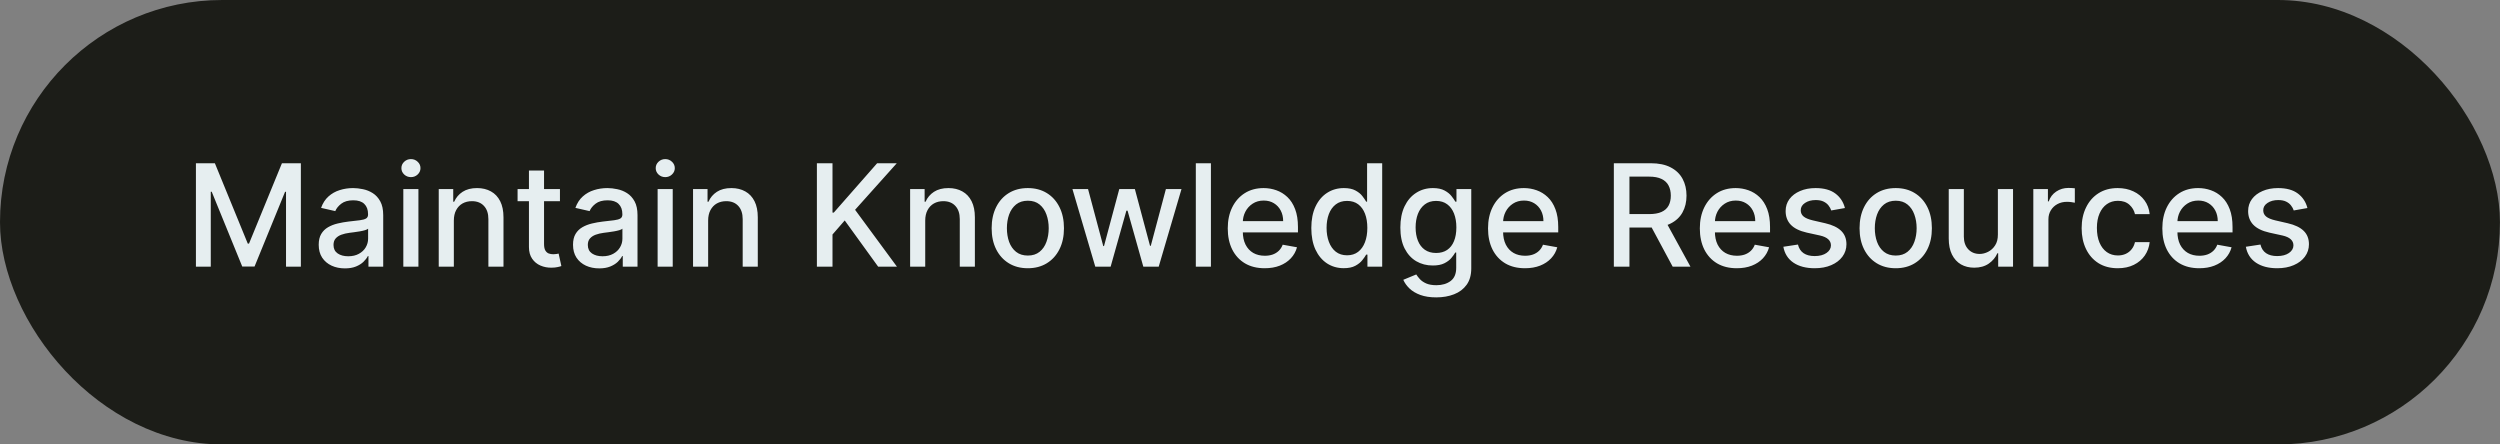
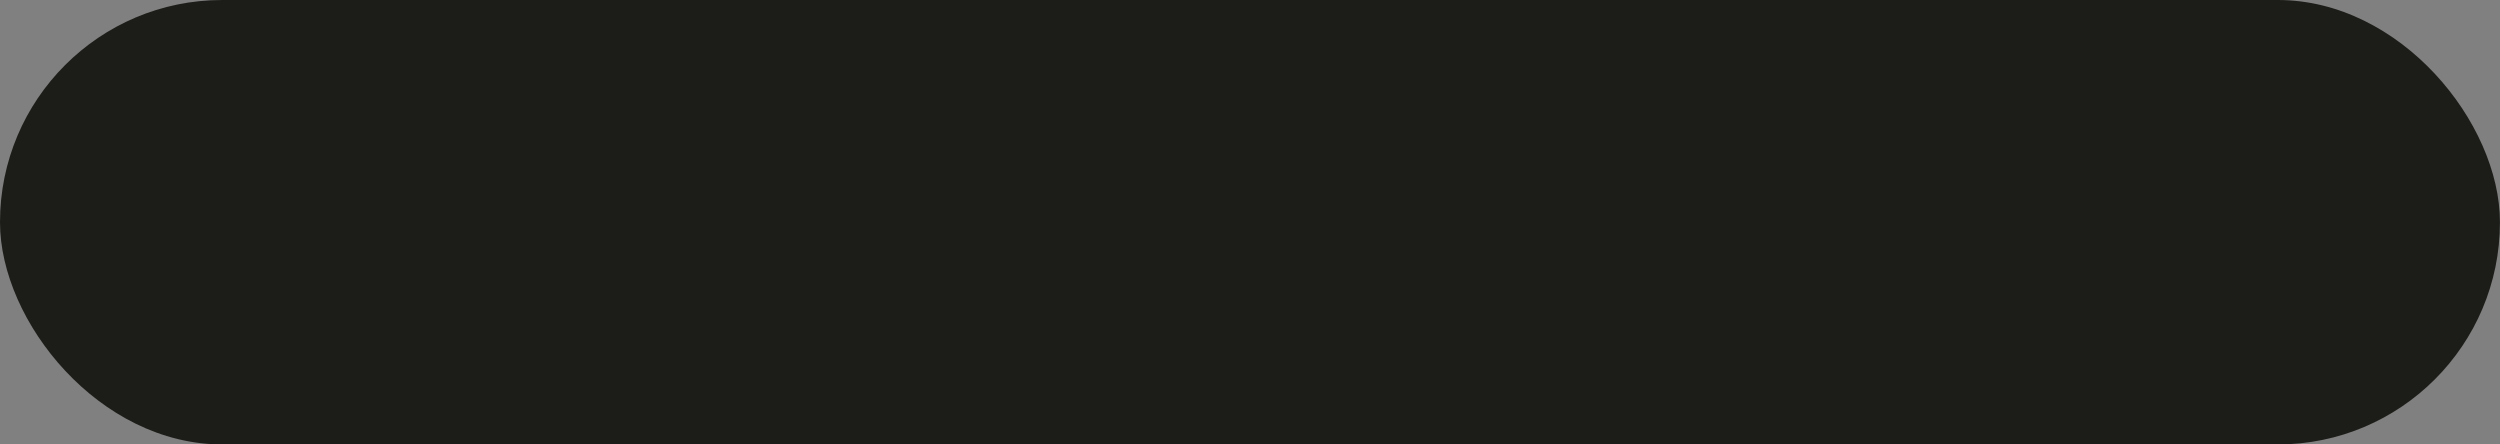
<svg xmlns="http://www.w3.org/2000/svg" width="225" height="40" viewBox="0 0 225 40" fill="none">
  <rect x="0" y="0" width="225" height="40" fill="#808080" stroke="none" />
  <rect width="224.995" height="40" rx="20" fill="#1C1D18" />
-   <path d="M17.633 14.691H19.338L22.301 21.927H22.41L25.374 14.691H27.078V24H25.742V17.264H25.656L22.91 23.986H21.801L19.056 17.259H18.969V24H17.633V14.691ZM31.043 24.154C30.601 24.154 30.201 24.073 29.843 23.909C29.486 23.742 29.202 23.502 28.993 23.186C28.787 22.871 28.684 22.485 28.684 22.027C28.684 21.633 28.76 21.309 28.911 21.055C29.063 20.8 29.267 20.599 29.525 20.45C29.783 20.302 30.07 20.189 30.389 20.114C30.707 20.038 31.031 19.98 31.361 19.941C31.78 19.892 32.119 19.853 32.38 19.823C32.64 19.789 32.83 19.736 32.948 19.664C33.066 19.591 33.125 19.473 33.125 19.309V19.277C33.125 18.88 33.013 18.573 32.789 18.355C32.568 18.136 32.237 18.027 31.798 18.027C31.34 18.027 30.98 18.129 30.716 18.332C30.455 18.532 30.275 18.755 30.175 19L28.898 18.709C29.049 18.285 29.27 17.942 29.561 17.682C29.855 17.418 30.193 17.227 30.575 17.109C30.957 16.988 31.358 16.927 31.78 16.927C32.058 16.927 32.354 16.961 32.666 17.027C32.981 17.091 33.275 17.209 33.548 17.382C33.824 17.555 34.049 17.802 34.225 18.123C34.401 18.441 34.489 18.855 34.489 19.364V24H33.161V23.046H33.107C33.019 23.221 32.887 23.394 32.711 23.564C32.536 23.733 32.31 23.874 32.034 23.986C31.758 24.099 31.428 24.154 31.043 24.154ZM31.339 23.064C31.715 23.064 32.036 22.989 32.302 22.841C32.572 22.692 32.777 22.498 32.916 22.259C33.058 22.017 33.13 21.758 33.13 21.482V20.582C33.081 20.63 32.987 20.676 32.848 20.718C32.711 20.758 32.555 20.792 32.38 20.823C32.204 20.85 32.033 20.876 31.866 20.9C31.699 20.921 31.56 20.939 31.448 20.954C31.184 20.988 30.943 21.044 30.725 21.123C30.51 21.201 30.337 21.315 30.207 21.464C30.08 21.609 30.016 21.803 30.016 22.046C30.016 22.382 30.14 22.636 30.389 22.809C30.637 22.979 30.954 23.064 31.339 23.064ZM36.299 24V17.018H37.658V24H36.299ZM36.985 15.941C36.749 15.941 36.546 15.862 36.376 15.704C36.209 15.544 36.126 15.353 36.126 15.132C36.126 14.908 36.209 14.717 36.376 14.559C36.546 14.399 36.749 14.318 36.985 14.318C37.222 14.318 37.423 14.399 37.59 14.559C37.76 14.717 37.844 14.908 37.844 15.132C37.844 15.353 37.76 15.544 37.59 15.704C37.423 15.862 37.222 15.941 36.985 15.941ZM40.846 19.855V24H39.486V17.018H40.791V18.154H40.877C41.038 17.785 41.289 17.488 41.632 17.264C41.977 17.039 42.412 16.927 42.936 16.927C43.412 16.927 43.829 17.027 44.186 17.227C44.544 17.424 44.821 17.718 45.018 18.109C45.215 18.5 45.314 18.983 45.314 19.559V24H43.955V19.723C43.955 19.217 43.823 18.821 43.559 18.536C43.295 18.248 42.933 18.105 42.473 18.105C42.158 18.105 41.877 18.173 41.632 18.309C41.389 18.445 41.197 18.645 41.055 18.909C40.915 19.17 40.846 19.485 40.846 19.855ZM50.395 17.018V18.109H46.582V17.018H50.395ZM47.605 15.345H48.964V21.95C48.964 22.214 49.003 22.412 49.082 22.546C49.161 22.676 49.262 22.765 49.386 22.814C49.514 22.859 49.652 22.882 49.8 22.882C49.909 22.882 50.005 22.874 50.086 22.859C50.168 22.844 50.232 22.832 50.277 22.823L50.523 23.945C50.444 23.976 50.332 24.006 50.186 24.036C50.041 24.07 49.859 24.088 49.641 24.091C49.283 24.097 48.95 24.033 48.641 23.9C48.332 23.767 48.082 23.561 47.891 23.282C47.7 23.003 47.605 22.653 47.605 22.232V15.345ZM53.931 24.154C53.488 24.154 53.088 24.073 52.731 23.909C52.373 23.742 52.09 23.502 51.881 23.186C51.675 22.871 51.572 22.485 51.572 22.027C51.572 21.633 51.647 21.309 51.799 21.055C51.95 20.8 52.155 20.599 52.413 20.45C52.67 20.302 52.958 20.189 53.276 20.114C53.594 20.038 53.919 19.98 54.249 19.941C54.667 19.892 55.007 19.853 55.267 19.823C55.528 19.789 55.717 19.736 55.835 19.664C55.953 19.591 56.013 19.473 56.013 19.309V19.277C56.013 18.88 55.9 18.573 55.676 18.355C55.455 18.136 55.125 18.027 54.685 18.027C54.228 18.027 53.867 18.129 53.603 18.332C53.343 18.532 53.163 18.755 53.063 19L51.785 18.709C51.937 18.285 52.158 17.942 52.449 17.682C52.743 17.418 53.081 17.227 53.463 17.109C53.844 16.988 54.246 16.927 54.667 16.927C54.946 16.927 55.241 16.961 55.553 17.027C55.869 17.091 56.163 17.209 56.435 17.382C56.711 17.555 56.937 17.802 57.113 18.123C57.288 18.441 57.376 18.855 57.376 19.364V24H56.049V23.046H55.994C55.907 23.221 55.775 23.394 55.599 23.564C55.423 23.733 55.197 23.874 54.922 23.986C54.646 24.099 54.316 24.154 53.931 24.154ZM54.226 23.064C54.602 23.064 54.923 22.989 55.19 22.841C55.459 22.692 55.664 22.498 55.803 22.259C55.946 22.017 56.017 21.758 56.017 21.482V20.582C55.969 20.63 55.875 20.676 55.735 20.718C55.599 20.758 55.443 20.792 55.267 20.823C55.091 20.85 54.92 20.876 54.754 20.9C54.587 20.921 54.447 20.939 54.335 20.954C54.072 20.988 53.831 21.044 53.613 21.123C53.397 21.201 53.225 21.315 53.094 21.464C52.967 21.609 52.904 21.803 52.904 22.046C52.904 22.382 53.028 22.636 53.276 22.809C53.525 22.979 53.841 23.064 54.226 23.064ZM59.186 24V17.018H60.545V24H59.186ZM59.873 15.941C59.636 15.941 59.433 15.862 59.264 15.704C59.097 15.544 59.014 15.353 59.014 15.132C59.014 14.908 59.097 14.717 59.264 14.559C59.433 14.399 59.636 14.318 59.873 14.318C60.109 14.318 60.311 14.399 60.477 14.559C60.647 14.717 60.732 14.908 60.732 15.132C60.732 15.353 60.647 15.544 60.477 15.704C60.311 15.862 60.109 15.941 59.873 15.941ZM63.733 19.855V24H62.374V17.018H63.678V18.154H63.765C63.925 17.785 64.177 17.488 64.519 17.264C64.865 17.039 65.3 16.927 65.824 16.927C66.3 16.927 66.716 17.027 67.074 17.227C67.431 17.424 67.709 17.718 67.906 18.109C68.103 18.5 68.201 18.983 68.201 19.559V24H66.842V19.723C66.842 19.217 66.71 18.821 66.447 18.536C66.183 18.248 65.821 18.105 65.36 18.105C65.045 18.105 64.765 18.173 64.519 18.309C64.277 18.445 64.085 18.645 63.942 18.909C63.803 19.17 63.733 19.485 63.733 19.855ZM73.52 24V14.691H74.925V19.136H75.039L78.943 14.691H80.711L76.957 18.882L80.725 24H79.034L76.025 19.841L74.925 21.105V24H73.52ZM83.27 19.855V24H81.911V17.018H83.216V18.154H83.302C83.463 17.785 83.715 17.488 84.057 17.264C84.402 17.039 84.837 16.927 85.361 16.927C85.837 16.927 86.254 17.027 86.611 17.227C86.969 17.424 87.246 17.718 87.443 18.109C87.64 18.5 87.739 18.983 87.739 19.559V24H86.38V19.723C86.38 19.217 86.248 18.821 85.984 18.536C85.721 18.248 85.358 18.105 84.898 18.105C84.583 18.105 84.302 18.173 84.057 18.309C83.814 18.445 83.622 18.645 83.48 18.909C83.34 19.17 83.27 19.485 83.27 19.855ZM92.502 24.141C91.848 24.141 91.277 23.991 90.789 23.691C90.301 23.391 89.922 22.971 89.652 22.432C89.383 21.892 89.248 21.262 89.248 20.541C89.248 19.817 89.383 19.183 89.652 18.641C89.922 18.099 90.301 17.677 90.789 17.377C91.277 17.077 91.848 16.927 92.502 16.927C93.157 16.927 93.728 17.077 94.216 17.377C94.704 17.677 95.083 18.099 95.352 18.641C95.622 19.183 95.757 19.817 95.757 20.541C95.757 21.262 95.622 21.892 95.352 22.432C95.083 22.971 94.704 23.391 94.216 23.691C93.728 23.991 93.157 24.141 92.502 24.141ZM92.507 23C92.931 23 93.283 22.888 93.561 22.664C93.84 22.439 94.046 22.141 94.18 21.768C94.316 21.395 94.384 20.985 94.384 20.536C94.384 20.091 94.316 19.682 94.18 19.309C94.046 18.933 93.84 18.632 93.561 18.404C93.283 18.177 92.931 18.064 92.507 18.064C92.08 18.064 91.725 18.177 91.443 18.404C91.165 18.632 90.957 18.933 90.82 19.309C90.687 19.682 90.621 20.091 90.621 20.536C90.621 20.985 90.687 21.395 90.82 21.768C90.957 22.141 91.165 22.439 91.443 22.664C91.725 22.888 92.08 23 92.507 23ZM98.575 24L96.52 17.018H97.925L99.293 22.145H99.361L100.734 17.018H102.139L103.502 22.123H103.571L104.93 17.018H106.334L104.284 24H102.898L101.48 18.959H101.375L99.957 24H98.575ZM108.983 14.691V24H107.624V14.691H108.983ZM113.821 24.141C113.133 24.141 112.54 23.994 112.043 23.7C111.549 23.403 111.167 22.986 110.898 22.45C110.631 21.911 110.498 21.279 110.498 20.555C110.498 19.839 110.631 19.209 110.898 18.664C111.167 18.118 111.543 17.692 112.025 17.386C112.51 17.08 113.077 16.927 113.725 16.927C114.119 16.927 114.501 16.992 114.871 17.123C115.24 17.253 115.572 17.458 115.866 17.736C116.16 18.015 116.392 18.377 116.561 18.823C116.731 19.265 116.816 19.803 116.816 20.436V20.918H111.266V19.9H115.484C115.484 19.542 115.411 19.226 115.266 18.95C115.121 18.671 114.916 18.451 114.652 18.291C114.392 18.13 114.086 18.05 113.734 18.05C113.352 18.05 113.019 18.144 112.734 18.332C112.452 18.517 112.234 18.759 112.08 19.059C111.928 19.356 111.852 19.679 111.852 20.027V20.823C111.852 21.289 111.934 21.686 112.098 22.014C112.264 22.341 112.496 22.591 112.793 22.764C113.09 22.933 113.437 23.018 113.834 23.018C114.092 23.018 114.327 22.982 114.539 22.909C114.751 22.833 114.934 22.721 115.089 22.573C115.243 22.424 115.361 22.241 115.443 22.023L116.73 22.255C116.627 22.633 116.442 22.965 116.175 23.25C115.911 23.532 115.58 23.752 115.18 23.909C114.783 24.064 114.33 24.141 113.821 24.141ZM120.938 24.136C120.374 24.136 119.871 23.992 119.428 23.704C118.989 23.414 118.644 23 118.392 22.464C118.144 21.924 118.019 21.277 118.019 20.523C118.019 19.768 118.145 19.123 118.397 18.586C118.651 18.05 119 17.639 119.442 17.355C119.885 17.07 120.386 16.927 120.947 16.927C121.38 16.927 121.728 17 121.992 17.145C122.259 17.288 122.465 17.454 122.61 17.645C122.759 17.836 122.874 18.005 122.956 18.15H123.038V14.691H124.397V24H123.069V22.914H122.956C122.874 23.062 122.756 23.232 122.601 23.423C122.45 23.614 122.241 23.78 121.974 23.923C121.707 24.065 121.362 24.136 120.938 24.136ZM121.238 22.977C121.628 22.977 121.959 22.874 122.228 22.668C122.501 22.459 122.707 22.17 122.847 21.8C122.989 21.43 123.06 21 123.06 20.509C123.06 20.024 122.991 19.6 122.851 19.236C122.712 18.873 122.507 18.589 122.238 18.386C121.968 18.183 121.635 18.082 121.238 18.082C120.828 18.082 120.488 18.188 120.215 18.4C119.942 18.612 119.736 18.901 119.597 19.268C119.46 19.635 119.392 20.049 119.392 20.509C119.392 20.976 119.462 21.395 119.601 21.768C119.741 22.141 119.947 22.436 120.219 22.654C120.495 22.87 120.835 22.977 121.238 22.977ZM129.264 26.764C128.709 26.764 128.232 26.691 127.832 26.546C127.435 26.4 127.111 26.208 126.859 25.968C126.608 25.729 126.42 25.467 126.296 25.182L127.464 24.7C127.546 24.833 127.655 24.974 127.791 25.123C127.93 25.274 128.118 25.403 128.355 25.509C128.594 25.615 128.902 25.668 129.277 25.668C129.792 25.668 130.218 25.542 130.555 25.291C130.891 25.042 131.059 24.645 131.059 24.1V22.727H130.973C130.891 22.876 130.773 23.041 130.618 23.223C130.467 23.404 130.258 23.562 129.991 23.695C129.724 23.829 129.377 23.895 128.95 23.895C128.399 23.895 127.902 23.767 127.459 23.509C127.02 23.248 126.671 22.865 126.414 22.359C126.159 21.85 126.032 21.224 126.032 20.482C126.032 19.739 126.158 19.103 126.409 18.573C126.664 18.042 127.012 17.636 127.455 17.355C127.897 17.07 128.399 16.927 128.959 16.927C129.392 16.927 129.742 17 130.009 17.145C130.276 17.288 130.483 17.454 130.632 17.645C130.783 17.836 130.9 18.005 130.982 18.15H131.082V17.018H132.414V24.154C132.414 24.755 132.274 25.247 131.996 25.632C131.717 26.017 131.339 26.302 130.864 26.486C130.391 26.671 129.858 26.764 129.264 26.764ZM129.25 22.768C129.641 22.768 129.971 22.677 130.241 22.495C130.514 22.311 130.72 22.047 130.859 21.704C131.002 21.359 131.073 20.945 131.073 20.464C131.073 19.994 131.003 19.58 130.864 19.223C130.724 18.865 130.52 18.586 130.25 18.386C129.98 18.183 129.647 18.082 129.25 18.082C128.841 18.082 128.5 18.188 128.227 18.4C127.955 18.609 127.749 18.894 127.609 19.255C127.473 19.615 127.405 20.018 127.405 20.464C127.405 20.921 127.474 21.323 127.614 21.668C127.753 22.014 127.959 22.283 128.232 22.477C128.508 22.671 128.847 22.768 129.25 22.768ZM137.246 24.141C136.558 24.141 135.965 23.994 135.468 23.7C134.974 23.403 134.592 22.986 134.323 22.45C134.056 21.911 133.923 21.279 133.923 20.555C133.923 19.839 134.056 19.209 134.323 18.664C134.592 18.118 134.968 17.692 135.45 17.386C135.935 17.08 136.502 16.927 137.15 16.927C137.544 16.927 137.926 16.992 138.296 17.123C138.665 17.253 138.997 17.458 139.291 17.736C139.585 18.015 139.817 18.377 139.986 18.823C140.156 19.265 140.241 19.803 140.241 20.436V20.918H134.691V19.9H138.909C138.909 19.542 138.836 19.226 138.691 18.95C138.546 18.671 138.341 18.451 138.077 18.291C137.817 18.13 137.511 18.05 137.159 18.05C136.777 18.05 136.444 18.144 136.159 18.332C135.877 18.517 135.659 18.759 135.505 19.059C135.353 19.356 135.277 19.679 135.277 20.027V20.823C135.277 21.289 135.359 21.686 135.523 22.014C135.689 22.341 135.921 22.591 136.218 22.764C136.515 22.933 136.862 23.018 137.259 23.018C137.517 23.018 137.752 22.982 137.964 22.909C138.176 22.833 138.359 22.721 138.514 22.573C138.668 22.424 138.786 22.241 138.868 22.023L140.155 22.255C140.052 22.633 139.867 22.965 139.6 23.25C139.336 23.532 139.005 23.752 138.605 23.909C138.208 24.064 137.755 24.141 137.246 24.141ZM145.246 24V14.691H148.564C149.285 14.691 149.883 14.815 150.359 15.064C150.838 15.312 151.196 15.656 151.432 16.096C151.668 16.532 151.786 17.036 151.786 17.609C151.786 18.179 151.667 18.68 151.427 19.114C151.191 19.544 150.833 19.879 150.355 20.118C149.879 20.358 149.28 20.477 148.559 20.477H146.046V19.268H148.432C148.886 19.268 149.256 19.203 149.541 19.073C149.829 18.942 150.039 18.753 150.173 18.505C150.306 18.256 150.373 17.958 150.373 17.609C150.373 17.258 150.305 16.953 150.168 16.695C150.035 16.438 149.824 16.241 149.536 16.105C149.252 15.965 148.877 15.896 148.414 15.896H146.65V24H145.246ZM149.841 19.8L152.141 24H150.541L148.286 19.8H149.841ZM156.308 24.141C155.62 24.141 155.028 23.994 154.531 23.7C154.037 23.403 153.655 22.986 153.385 22.45C153.119 21.911 152.985 21.279 152.985 20.555C152.985 19.839 153.119 19.209 153.385 18.664C153.655 18.118 154.031 17.692 154.513 17.386C154.997 17.08 155.564 16.927 156.213 16.927C156.606 16.927 156.988 16.992 157.358 17.123C157.728 17.253 158.06 17.458 158.353 17.736C158.647 18.015 158.879 18.377 159.049 18.823C159.219 19.265 159.303 19.803 159.303 20.436V20.918H153.753V19.9H157.972C157.972 19.542 157.899 19.226 157.753 18.95C157.608 18.671 157.403 18.451 157.14 18.291C156.879 18.13 156.573 18.05 156.222 18.05C155.84 18.05 155.506 18.144 155.222 18.332C154.94 18.517 154.722 18.759 154.567 19.059C154.416 19.356 154.34 19.679 154.34 20.027V20.823C154.34 21.289 154.422 21.686 154.585 22.014C154.752 22.341 154.984 22.591 155.281 22.764C155.578 22.933 155.925 23.018 156.322 23.018C156.579 23.018 156.814 22.982 157.026 22.909C157.238 22.833 157.422 22.721 157.576 22.573C157.731 22.424 157.849 22.241 157.931 22.023L159.217 22.255C159.114 22.633 158.929 22.965 158.663 23.25C158.399 23.532 158.067 23.752 157.667 23.909C157.27 24.064 156.817 24.141 156.308 24.141ZM166.043 18.723L164.811 18.941C164.76 18.783 164.678 18.633 164.566 18.491C164.457 18.349 164.308 18.232 164.121 18.141C163.933 18.05 163.698 18.005 163.416 18.005C163.031 18.005 162.71 18.091 162.452 18.264C162.195 18.433 162.066 18.653 162.066 18.923C162.066 19.156 162.152 19.344 162.325 19.486C162.498 19.629 162.777 19.745 163.161 19.836L164.271 20.091C164.913 20.239 165.392 20.468 165.707 20.777C166.022 21.086 166.18 21.488 166.18 21.982C166.18 22.4 166.058 22.773 165.816 23.1C165.577 23.424 165.242 23.679 164.811 23.864C164.384 24.049 163.889 24.141 163.325 24.141C162.543 24.141 161.905 23.974 161.411 23.641C160.917 23.305 160.614 22.827 160.502 22.209L161.816 22.009C161.898 22.352 162.066 22.611 162.321 22.786C162.575 22.959 162.907 23.046 163.316 23.046C163.761 23.046 164.117 22.953 164.384 22.768C164.651 22.58 164.784 22.352 164.784 22.082C164.784 21.864 164.702 21.68 164.539 21.532C164.378 21.383 164.131 21.271 163.798 21.195L162.616 20.936C161.964 20.788 161.483 20.552 161.171 20.227C160.861 19.903 160.707 19.492 160.707 18.995C160.707 18.583 160.822 18.223 161.052 17.914C161.283 17.605 161.601 17.364 162.007 17.191C162.413 17.015 162.878 16.927 163.402 16.927C164.157 16.927 164.751 17.091 165.184 17.418C165.617 17.742 165.904 18.177 166.043 18.723ZM170.615 24.141C169.96 24.141 169.389 23.991 168.901 23.691C168.413 23.391 168.035 22.971 167.765 22.432C167.495 21.892 167.36 21.262 167.36 20.541C167.36 19.817 167.495 19.183 167.765 18.641C168.035 18.099 168.413 17.677 168.901 17.377C169.389 17.077 169.96 16.927 170.615 16.927C171.269 16.927 171.841 17.077 172.328 17.377C172.816 17.677 173.195 18.099 173.465 18.641C173.735 19.183 173.869 19.817 173.869 20.541C173.869 21.262 173.735 21.892 173.465 22.432C173.195 22.971 172.816 23.391 172.328 23.691C171.841 23.991 171.269 24.141 170.615 24.141ZM170.619 23C171.044 23 171.395 22.888 171.674 22.664C171.953 22.439 172.159 22.141 172.292 21.768C172.428 21.395 172.497 20.985 172.497 20.536C172.497 20.091 172.428 19.682 172.292 19.309C172.159 18.933 171.953 18.632 171.674 18.404C171.395 18.177 171.044 18.064 170.619 18.064C170.192 18.064 169.838 18.177 169.556 18.404C169.277 18.632 169.069 18.933 168.933 19.309C168.8 19.682 168.733 20.091 168.733 20.536C168.733 20.985 168.8 21.395 168.933 21.768C169.069 22.141 169.277 22.439 169.556 22.664C169.838 22.888 170.192 23 170.619 23ZM179.809 21.105V17.018H181.173V24H179.836V22.791H179.764C179.603 23.164 179.346 23.474 178.991 23.723C178.639 23.968 178.202 24.091 177.677 24.091C177.229 24.091 176.832 23.992 176.486 23.796C176.144 23.596 175.874 23.3 175.677 22.909C175.483 22.518 175.386 22.035 175.386 21.459V17.018H176.746V21.296C176.746 21.771 176.877 22.15 177.141 22.432C177.405 22.714 177.747 22.855 178.168 22.855C178.423 22.855 178.676 22.791 178.927 22.664C179.182 22.536 179.393 22.344 179.559 22.086C179.729 21.829 179.812 21.502 179.809 21.105ZM182.999 24V17.018H184.313V18.127H184.385C184.513 17.752 184.737 17.456 185.058 17.241C185.382 17.023 185.749 16.914 186.158 16.914C186.243 16.914 186.343 16.917 186.458 16.923C186.576 16.929 186.669 16.936 186.735 16.945V18.245C186.681 18.23 186.584 18.214 186.444 18.195C186.305 18.174 186.166 18.164 186.026 18.164C185.705 18.164 185.419 18.232 185.167 18.368C184.919 18.502 184.722 18.688 184.576 18.927C184.431 19.164 184.358 19.433 184.358 19.736V24H182.999ZM190.602 24.141C189.927 24.141 189.345 23.988 188.857 23.682C188.372 23.373 187.999 22.947 187.739 22.404C187.478 21.862 187.348 21.241 187.348 20.541C187.348 19.832 187.481 19.206 187.748 18.664C188.014 18.118 188.39 17.692 188.875 17.386C189.36 17.08 189.931 16.927 190.589 16.927C191.119 16.927 191.592 17.026 192.007 17.223C192.422 17.417 192.757 17.689 193.011 18.041C193.269 18.392 193.422 18.803 193.471 19.273H192.148C192.075 18.945 191.908 18.664 191.648 18.427C191.39 18.191 191.045 18.073 190.611 18.073C190.233 18.073 189.901 18.173 189.616 18.373C189.334 18.57 189.114 18.852 188.957 19.218C188.799 19.582 188.721 20.012 188.721 20.509C188.721 21.018 188.798 21.458 188.952 21.827C189.107 22.197 189.325 22.483 189.607 22.686C189.892 22.889 190.227 22.991 190.611 22.991C190.869 22.991 191.102 22.944 191.311 22.85C191.524 22.753 191.701 22.615 191.843 22.436C191.989 22.258 192.09 22.042 192.148 21.791H193.471C193.422 22.242 193.275 22.645 193.03 23C192.784 23.355 192.455 23.633 192.043 23.836C191.634 24.039 191.154 24.141 190.602 24.141ZM197.933 24.141C197.245 24.141 196.653 23.994 196.156 23.7C195.662 23.403 195.28 22.986 195.01 22.45C194.744 21.911 194.61 21.279 194.61 20.555C194.61 19.839 194.744 19.209 195.01 18.664C195.28 18.118 195.656 17.692 196.138 17.386C196.622 17.08 197.189 16.927 197.838 16.927C198.232 16.927 198.613 16.992 198.983 17.123C199.353 17.253 199.685 17.458 199.978 17.736C200.272 18.015 200.504 18.377 200.674 18.823C200.844 19.265 200.928 19.803 200.928 20.436V20.918H195.378V19.9H199.597C199.597 19.542 199.524 19.226 199.378 18.95C199.233 18.671 199.028 18.451 198.765 18.291C198.504 18.13 198.198 18.05 197.847 18.05C197.465 18.05 197.132 18.144 196.847 18.332C196.565 18.517 196.347 18.759 196.192 19.059C196.041 19.356 195.965 19.679 195.965 20.027V20.823C195.965 21.289 196.047 21.686 196.21 22.014C196.377 22.341 196.609 22.591 196.906 22.764C197.203 22.933 197.55 23.018 197.947 23.018C198.204 23.018 198.439 22.982 198.651 22.909C198.863 22.833 199.047 22.721 199.201 22.573C199.356 22.424 199.474 22.241 199.556 22.023L200.842 22.255C200.739 22.633 200.554 22.965 200.288 23.25C200.024 23.532 199.692 23.752 199.292 23.909C198.895 24.064 198.442 24.141 197.933 24.141ZM207.668 18.723L206.436 18.941C206.385 18.783 206.303 18.633 206.191 18.491C206.082 18.349 205.933 18.232 205.746 18.141C205.558 18.05 205.323 18.005 205.041 18.005C204.656 18.005 204.335 18.091 204.077 18.264C203.82 18.433 203.691 18.653 203.691 18.923C203.691 19.156 203.777 19.344 203.95 19.486C204.123 19.629 204.402 19.745 204.786 19.836L205.896 20.091C206.538 20.239 207.017 20.468 207.332 20.777C207.647 21.086 207.805 21.488 207.805 21.982C207.805 22.4 207.683 22.773 207.441 23.1C207.202 23.424 206.867 23.679 206.436 23.864C206.009 24.049 205.514 24.141 204.95 24.141C204.168 24.141 203.53 23.974 203.036 23.641C202.542 23.305 202.239 22.827 202.127 22.209L203.441 22.009C203.523 22.352 203.691 22.611 203.946 22.786C204.2 22.959 204.532 23.046 204.941 23.046C205.386 23.046 205.742 22.953 206.009 22.768C206.276 22.58 206.409 22.352 206.409 22.082C206.409 21.864 206.327 21.68 206.164 21.532C206.003 21.383 205.756 21.271 205.423 21.195L204.241 20.936C203.589 20.788 203.108 20.552 202.796 20.227C202.486 19.903 202.332 19.492 202.332 18.995C202.332 18.583 202.447 18.223 202.677 17.914C202.908 17.605 203.226 17.364 203.632 17.191C204.038 17.015 204.503 16.927 205.027 16.927C205.782 16.927 206.376 17.091 206.809 17.418C207.242 17.742 207.529 18.177 207.668 18.723Z" fill="#E6EEF0" />
</svg>